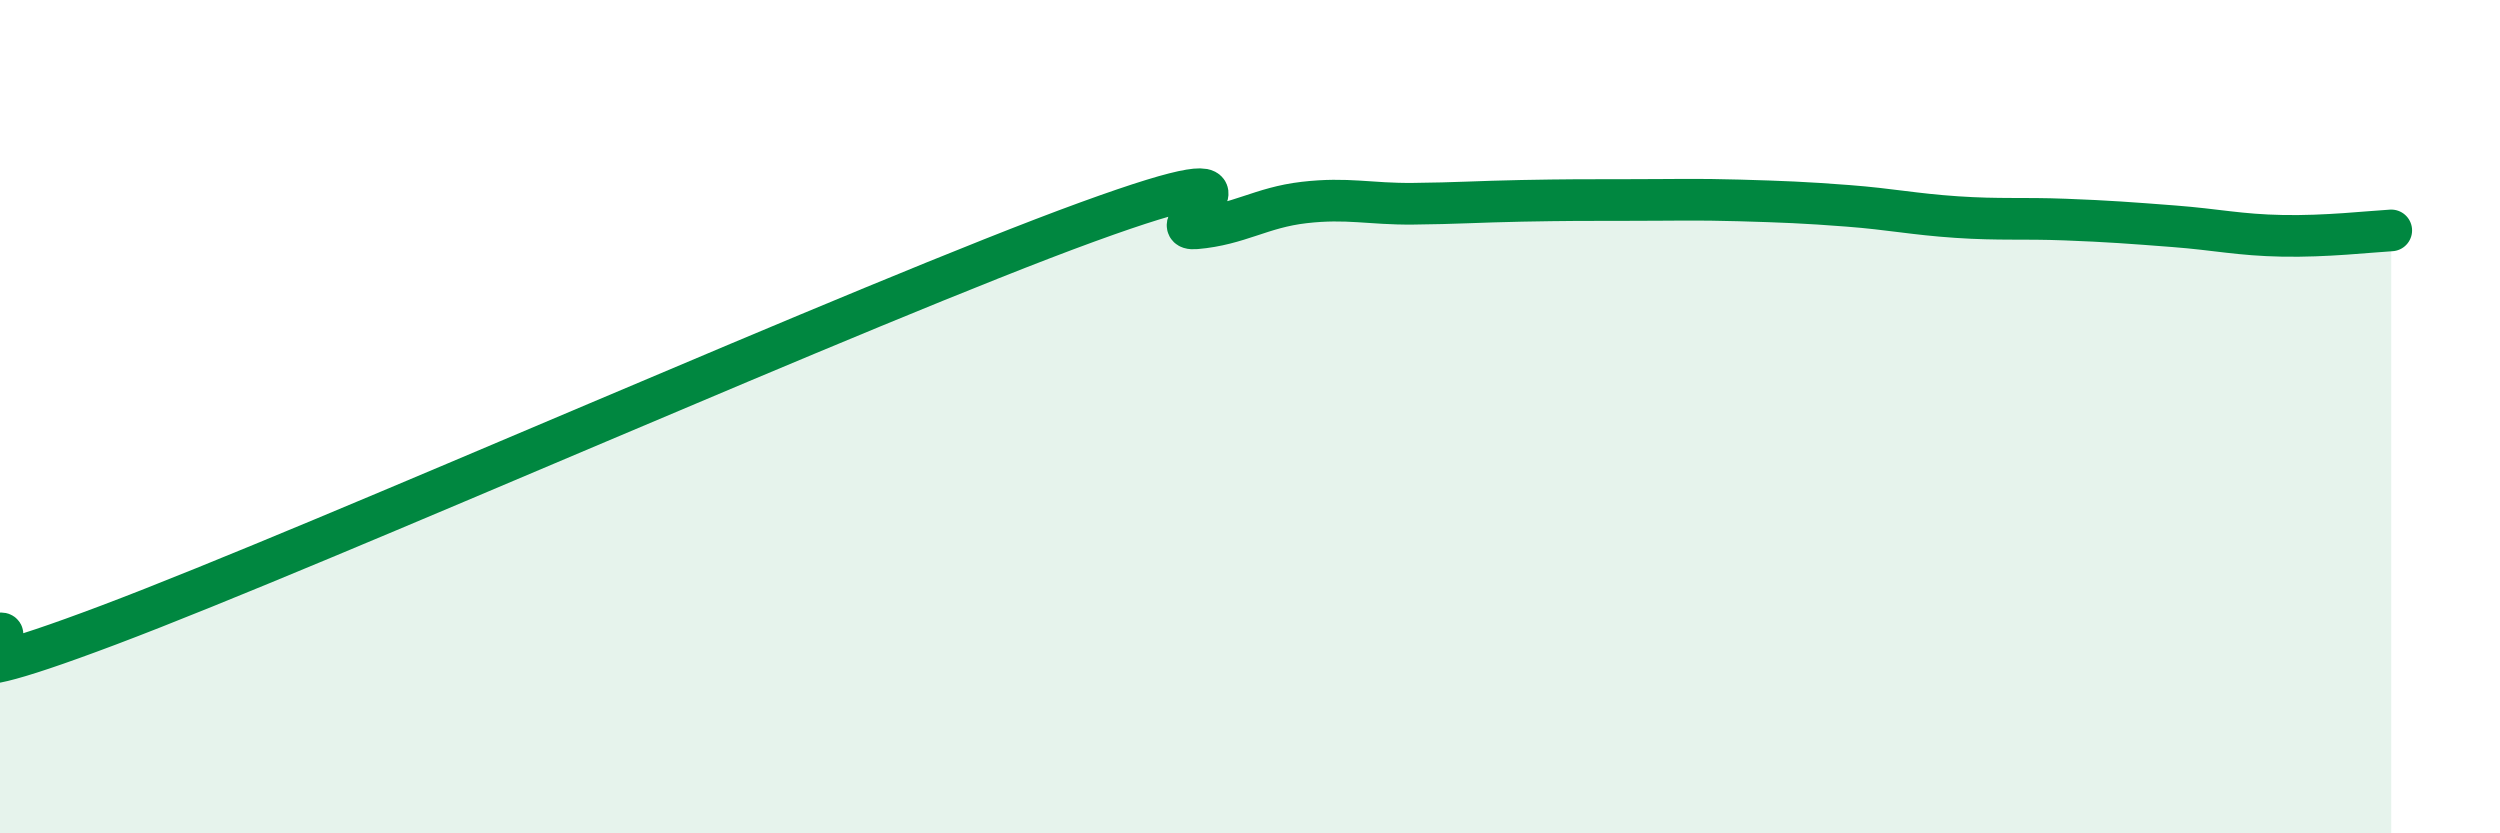
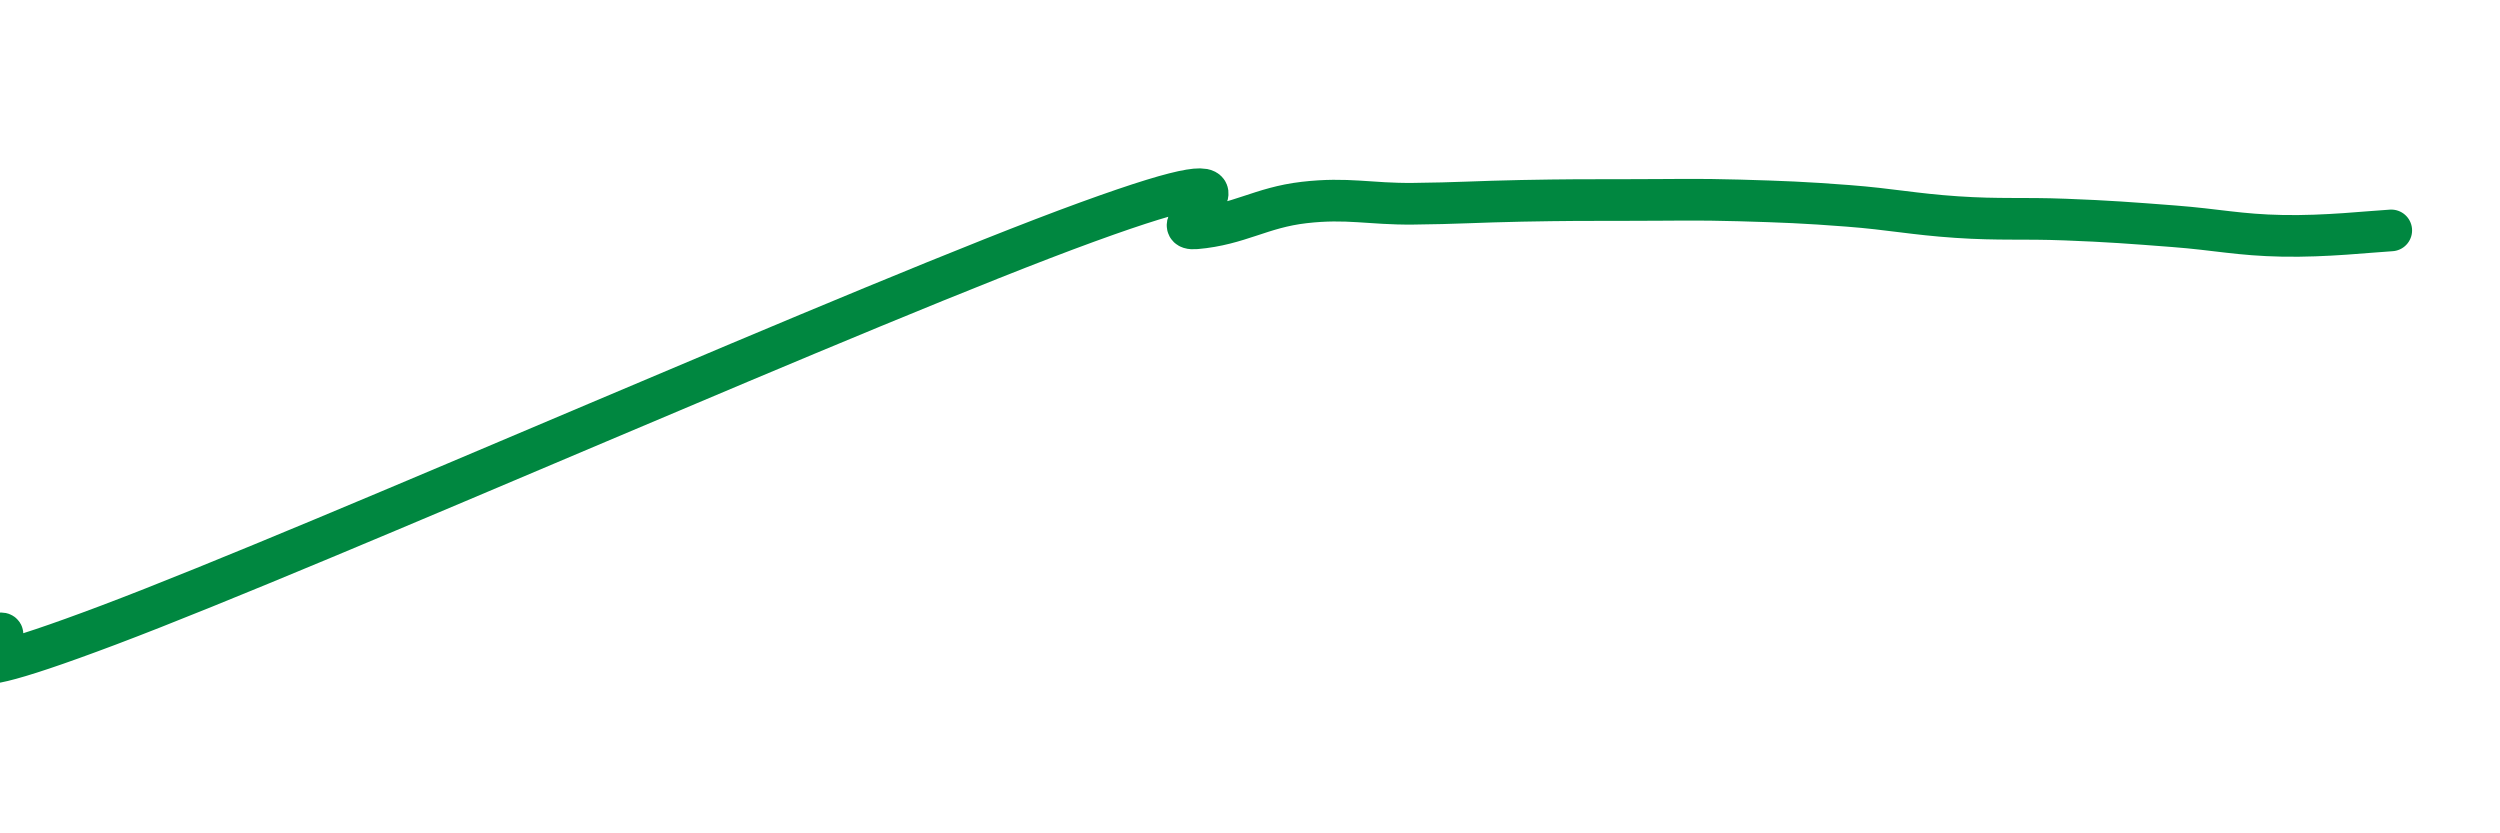
<svg xmlns="http://www.w3.org/2000/svg" width="60" height="20" viewBox="0 0 60 20">
-   <path d="M 0,15.2 C 0.52,15.16 -2.61,16.97 2.61,15 C 7.83,13.03 20.87,7.23 26.09,5.33 C 31.31,3.43 27.66,5.57 28.7,5.48 C 29.74,5.39 30.26,4.98 31.3,4.86 C 32.34,4.74 32.87,4.9 33.91,4.89 C 34.95,4.88 35.48,4.84 36.52,4.82 C 37.56,4.8 38.09,4.8 39.13,4.8 C 40.17,4.8 40.7,4.78 41.74,4.81 C 42.78,4.84 43.31,4.86 44.35,4.94 C 45.39,5.02 45.92,5.14 46.96,5.21 C 48,5.28 48.53,5.23 49.57,5.27 C 50.61,5.31 51.13,5.35 52.17,5.43 C 53.21,5.51 53.74,5.64 54.78,5.66 C 55.82,5.68 56.87,5.56 57.39,5.53L57.39 20L0 20Z" fill="#008740" opacity="0.1" stroke-linecap="round" stroke-linejoin="round" />
  <path d="M 0,15.2 C 0.52,15.16 -2.61,16.97 2.61,15 C 7.83,13.03 20.87,7.23 26.09,5.33 C 31.31,3.43 27.66,5.57 28.7,5.48 C 29.74,5.39 30.26,4.98 31.3,4.86 C 32.34,4.74 32.87,4.9 33.91,4.89 C 34.95,4.88 35.48,4.84 36.52,4.82 C 37.56,4.8 38.09,4.8 39.13,4.8 C 40.17,4.8 40.7,4.78 41.74,4.81 C 42.78,4.84 43.31,4.86 44.35,4.94 C 45.39,5.02 45.92,5.14 46.96,5.21 C 48,5.28 48.53,5.23 49.57,5.27 C 50.61,5.31 51.13,5.35 52.17,5.43 C 53.21,5.51 53.74,5.64 54.78,5.66 C 55.82,5.68 56.87,5.56 57.39,5.53" stroke="#008740" stroke-width="1" fill="none" stroke-linecap="round" stroke-linejoin="round" />
</svg>